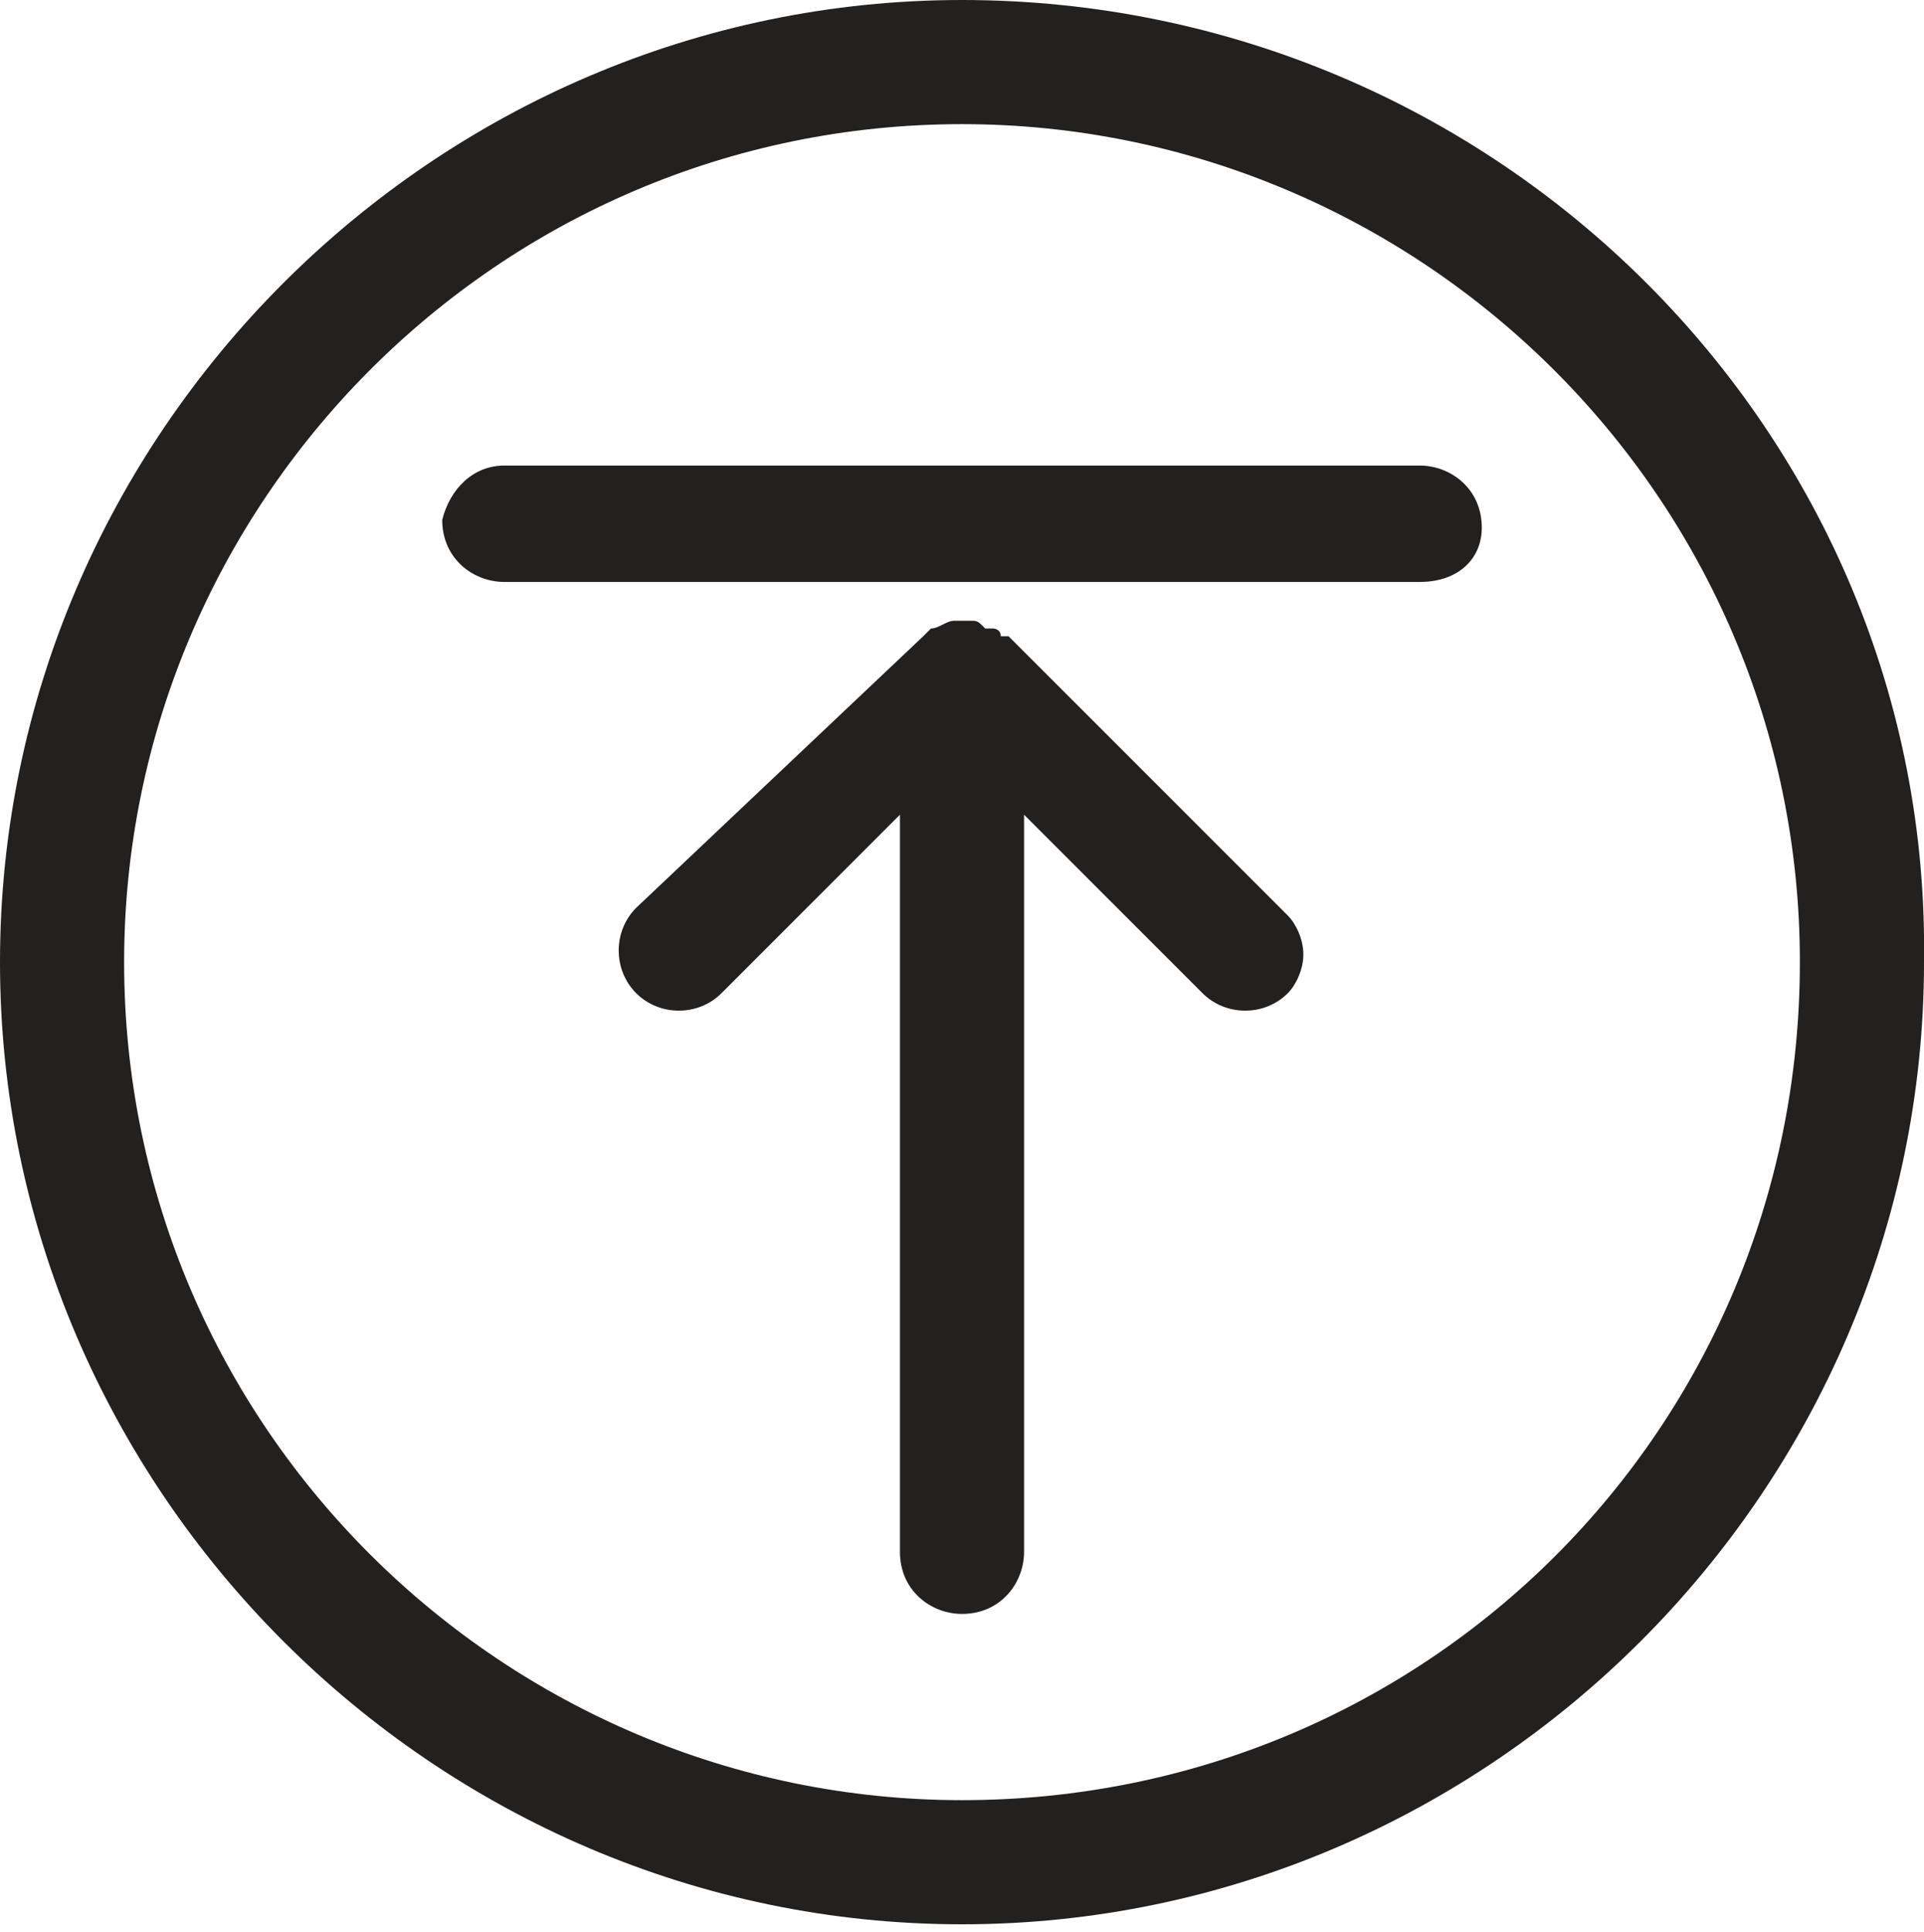
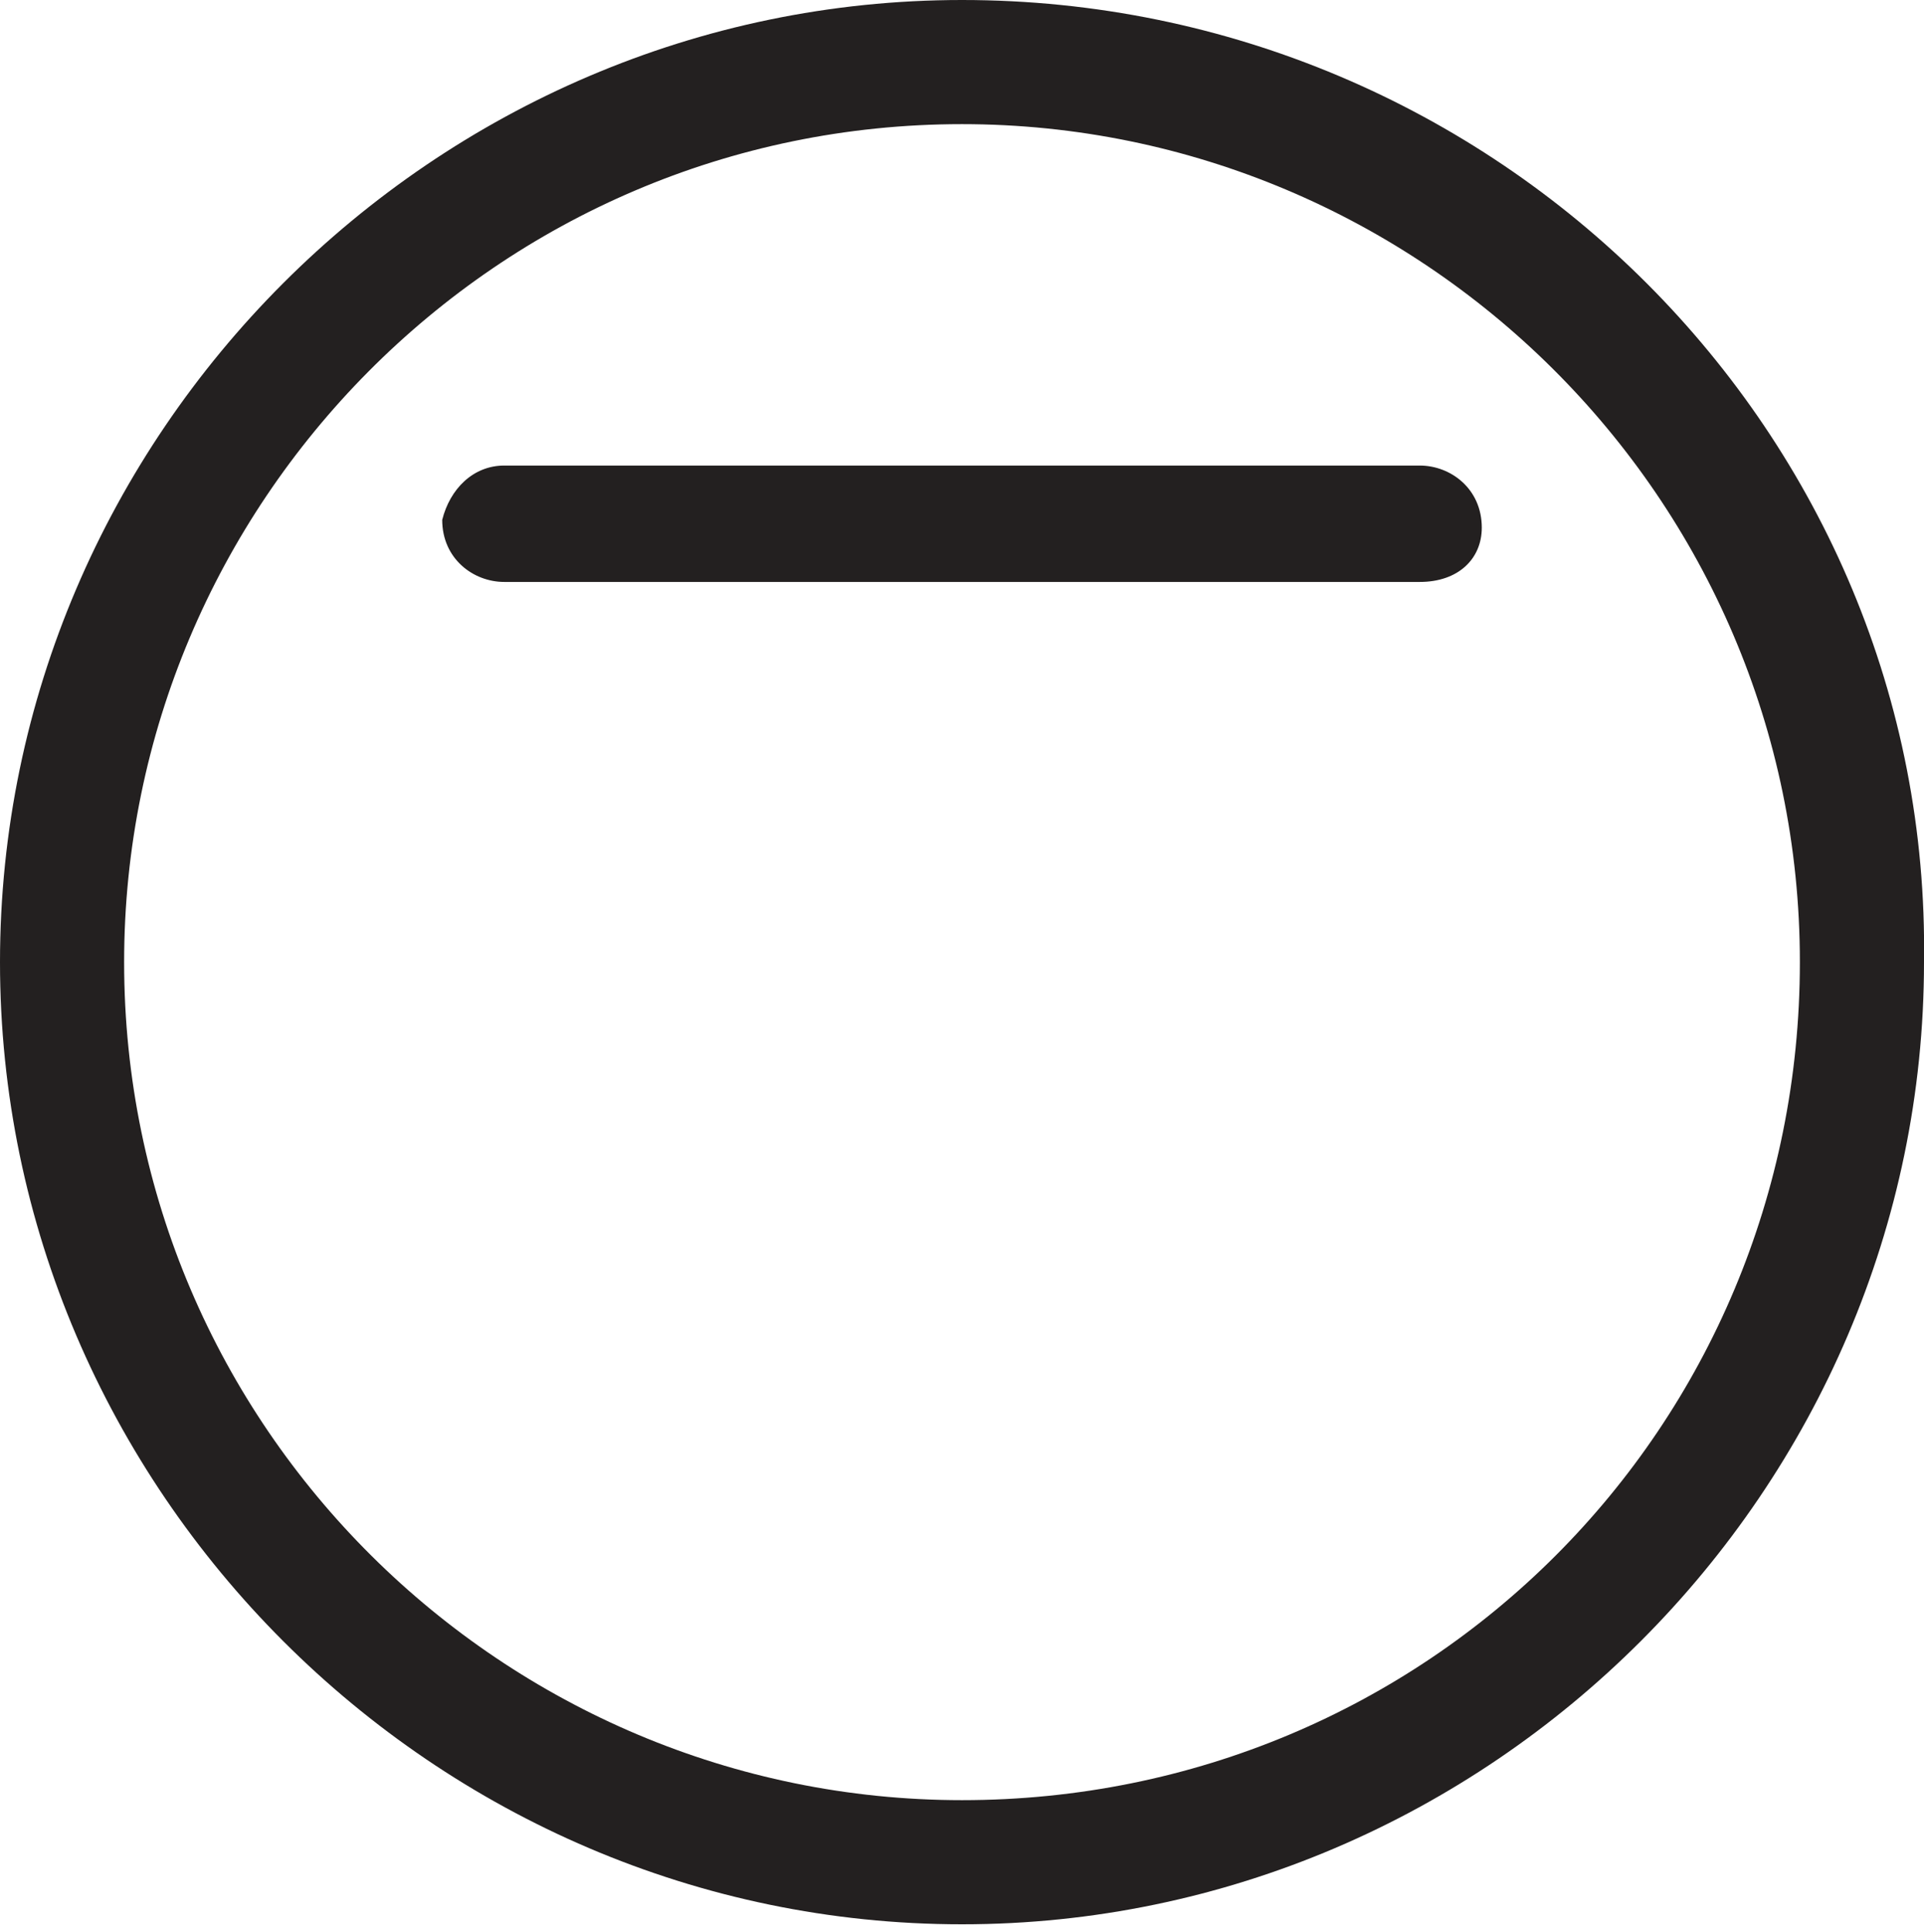
<svg xmlns="http://www.w3.org/2000/svg" version="1.1" id="Capa_1" x="0px" y="0px" viewBox="0 0 24.8 24.9" style="enable-background:new 0 0 24.8 24.9;" xml:space="preserve">
  <style type="text/css">
	.st0{fill:#232020;}
</style>
  <g>
    <g>
      <g>
        <path class="st0" d="M18.3,7.5H6.5c-0.4,0-0.8-0.3-0.8-0.8C5.8,6.3,6.1,6,6.5,6h11.8c0.4,0,0.8,0.3,0.8,0.8     C19.1,7.2,18.8,7.5,18.3,7.5z" />
      </g>
      <g>
-         <path class="st0" d="M11.9,8.2c0,0,0.1-0.1,0.1-0.1C12.1,8.1,12.2,8,12.3,8l0.1,0c0,0,0.1,0,0.1,0l0,0c0.1,0,0.1,0,0.2,0.1     c0,0,0.1,0,0.1,0c0,0,0.1,0,0.1,0.1c0,0,0,0,0.1,0l3.6,3.6c0.1,0.1,0.2,0.3,0.2,0.5c0,0.2-0.1,0.4-0.2,0.5     c-0.3,0.3-0.8,0.3-1.1,0l-2.3-2.3v9.5c0,0.4-0.3,0.8-0.8,0.8c-0.4,0-0.8-0.3-0.8-0.8v-9.5l-2.3,2.3c-0.3,0.3-0.8,0.3-1.1,0     c-0.3-0.3-0.3-0.8,0-1.1L11.9,8.2z" />
-       </g>
+         </g>
    </g>
    <g>
      <path class="st0" d="M12.4,0C5.6,0,0,5.6,0,12.4c0,6.8,5.6,12.4,12.4,12.4c6.8,0,12.4-5.6,12.4-12.4C24.9,5.6,19.3,0,12.4,0z     M12.4,23.2c-5.9,0-10.8-4.8-10.8-10.8c0-5.9,4.8-10.8,10.8-10.8c5.9,0,10.8,4.8,10.8,10.8C23.2,18.4,18.4,23.2,12.4,23.2z" />
    </g>
  </g>
</svg>